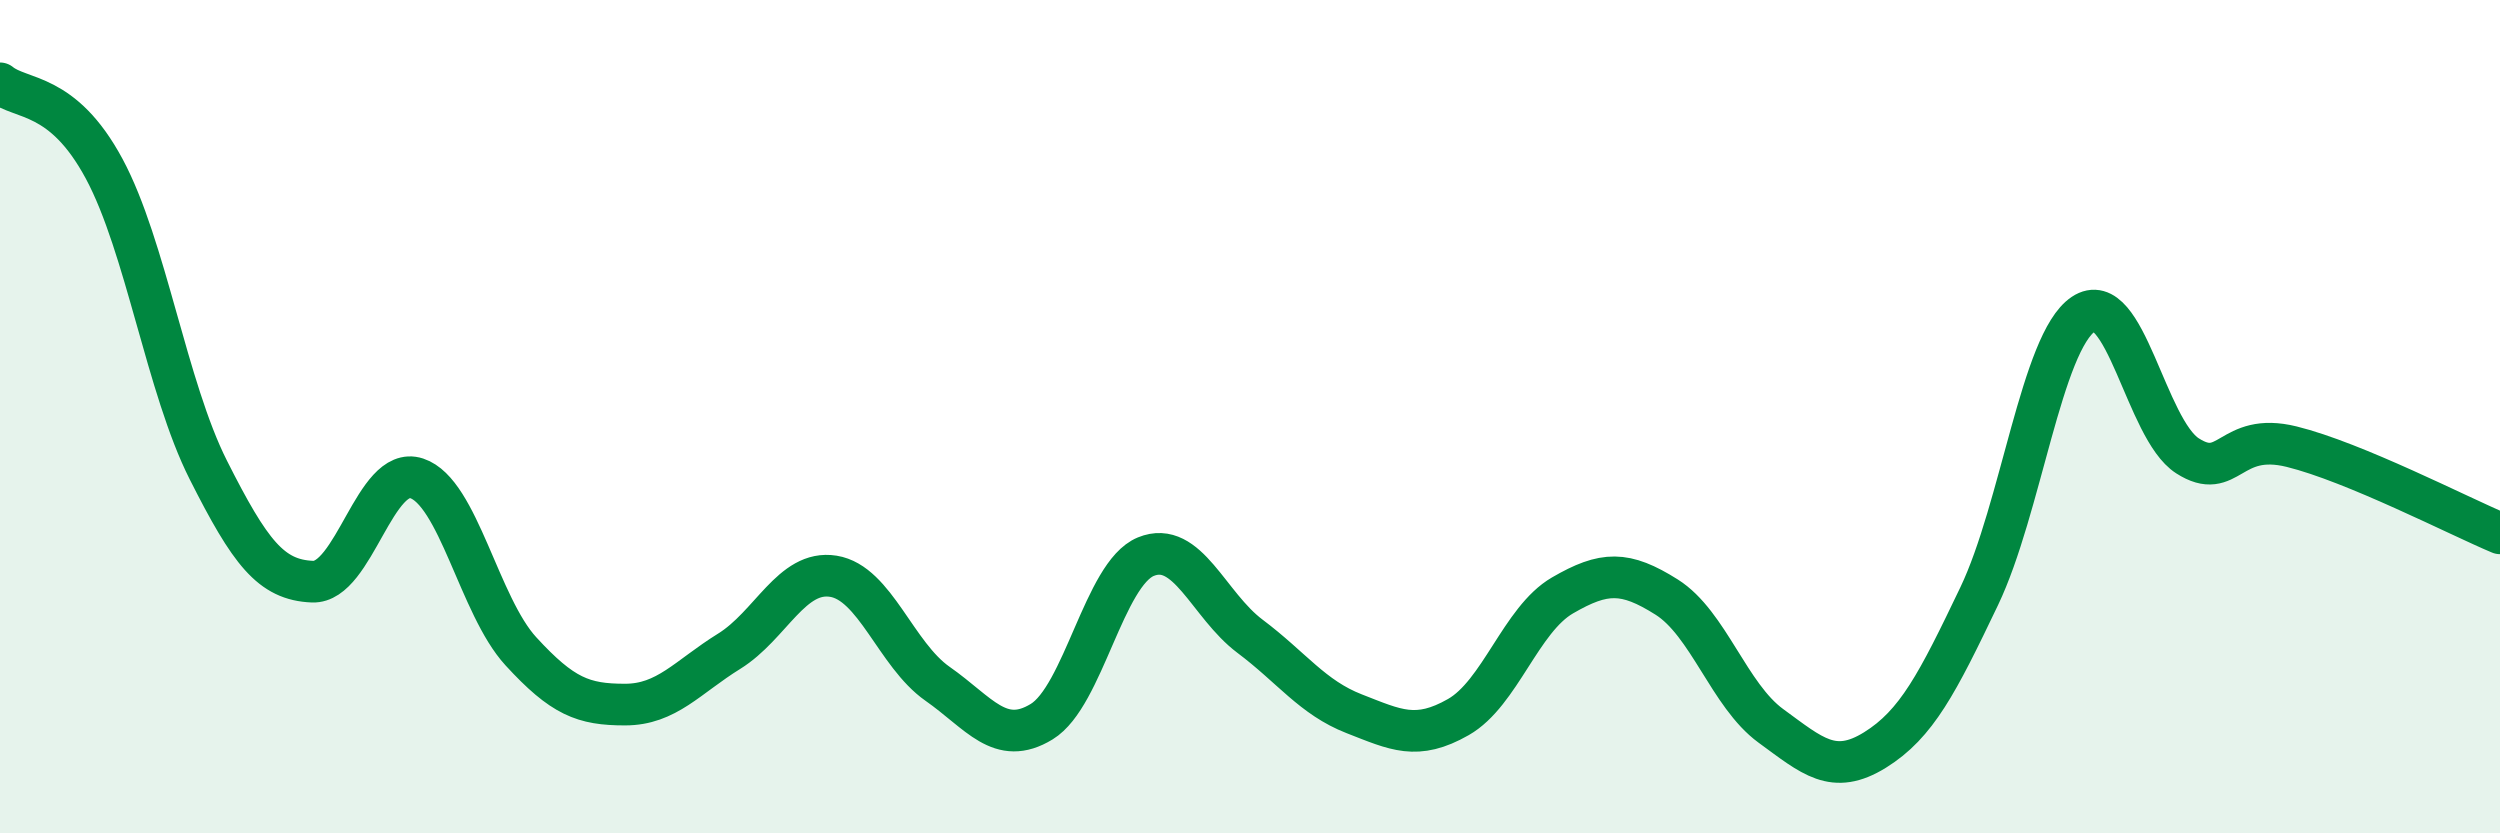
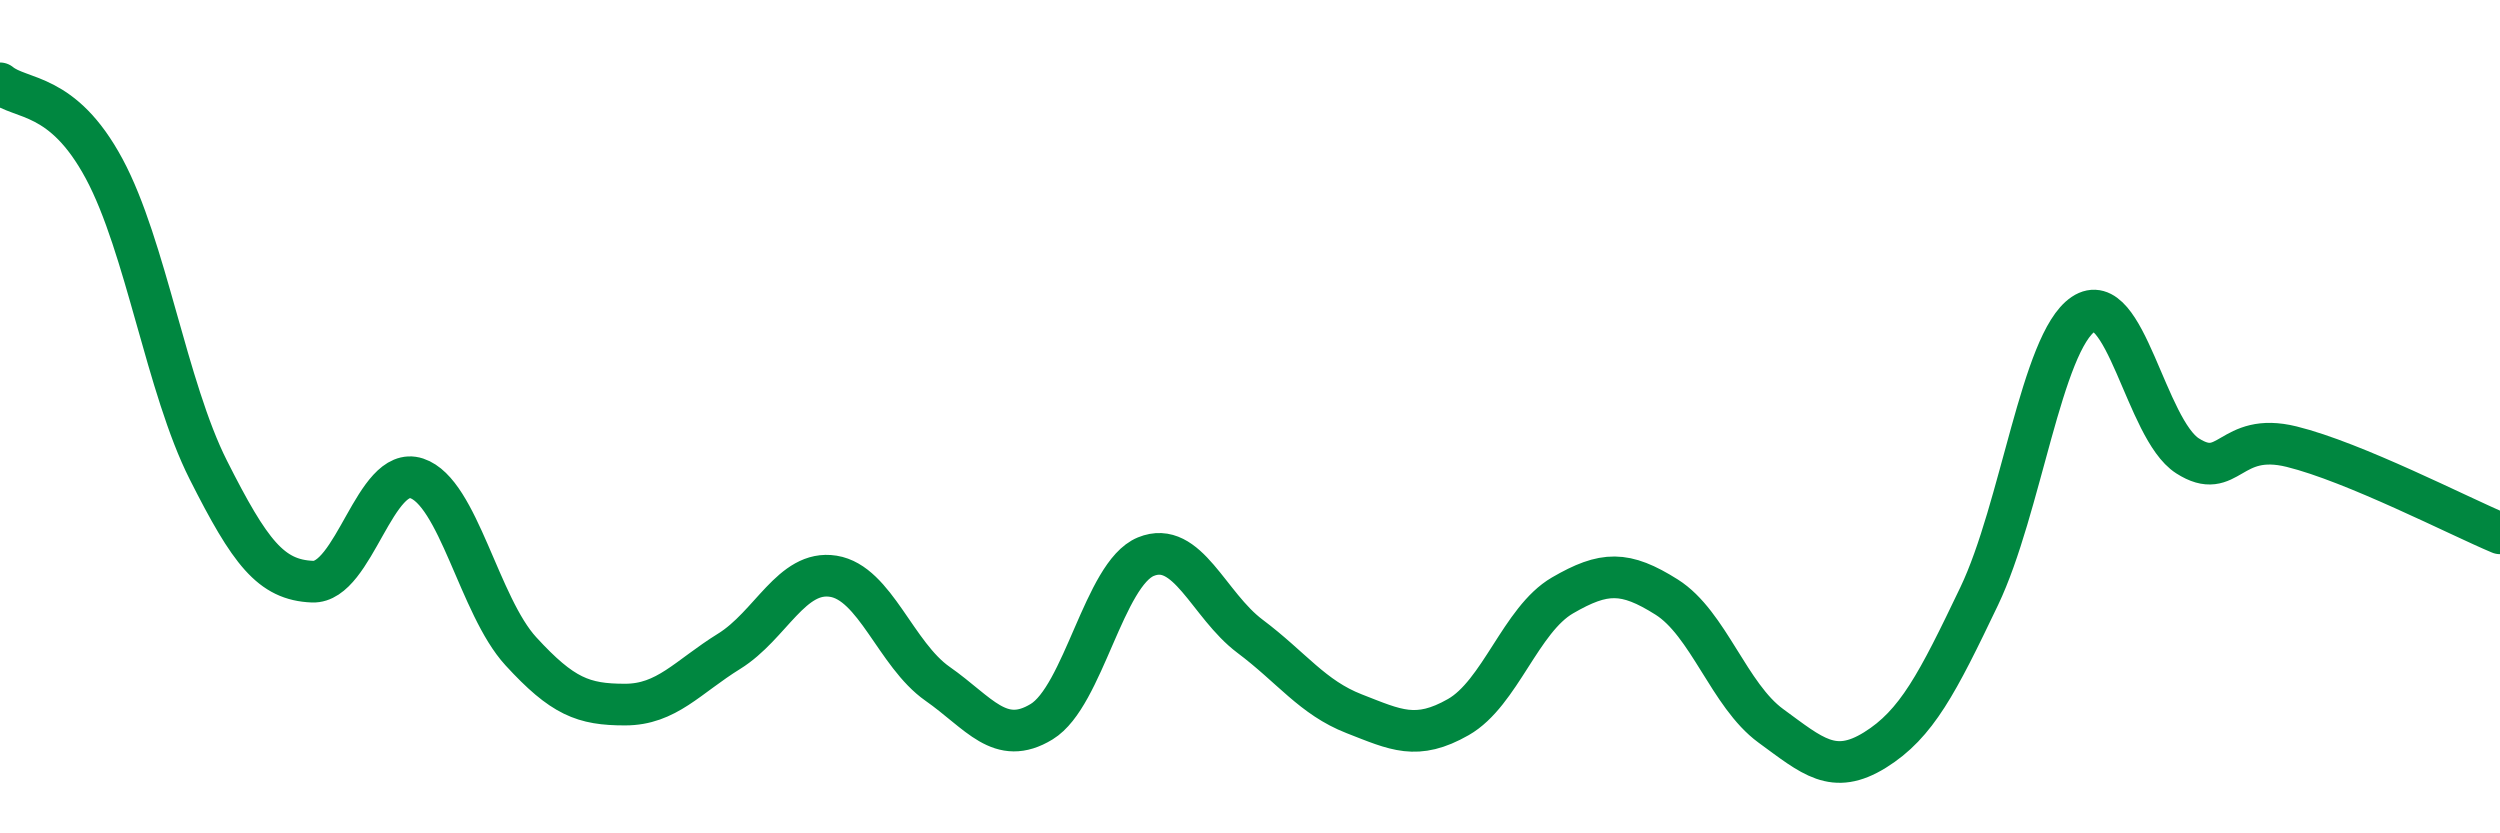
<svg xmlns="http://www.w3.org/2000/svg" width="60" height="20" viewBox="0 0 60 20">
-   <path d="M 0,2 C 0.5,2.41 1.5,2.19 2.5,4.05 C 3.5,5.91 4,9.3 5,11.28 C 6,13.26 6.5,13.92 7.5,13.96 C 8.5,14 9,11.15 10,11.48 C 11,11.81 11.5,14.54 12.5,15.63 C 13.5,16.72 14,16.91 15,16.91 C 16,16.91 16.5,16.25 17.5,15.63 C 18.5,15.01 19,13.67 20,13.83 C 21,13.99 21.5,15.71 22.5,16.41 C 23.5,17.11 24,17.93 25,17.32 C 26,16.71 26.5,13.77 27.5,13.36 C 28.5,12.95 29,14.52 30,15.27 C 31,16.02 31.5,16.74 32.5,17.13 C 33.5,17.52 34,17.78 35,17.21 C 36,16.64 36.5,14.87 37.5,14.29 C 38.5,13.71 39,13.7 40,14.33 C 41,14.96 41.5,16.69 42.5,17.42 C 43.5,18.15 44,18.62 45,18 C 46,17.38 46.5,16.4 47.5,14.31 C 48.5,12.22 49,8.21 50,7.54 C 51,6.87 51.5,10.3 52.5,10.94 C 53.5,11.58 53.5,10.35 55,10.72 C 56.5,11.09 59,12.38 60,12.8L60 20L0 20Z" fill="#008740" opacity="0.1" stroke-linecap="round" stroke-linejoin="round" />
  <path d="M 0,2 C 0.5,2.41 1.5,2.19 2.5,4.05 C 3.5,5.91 4,9.3 5,11.28 C 6,13.26 6.5,13.92 7.5,13.96 C 8.5,14 9,11.15 10,11.48 C 11,11.81 11.5,14.54 12.5,15.63 C 13.5,16.72 14,16.91 15,16.91 C 16,16.91 16.5,16.25 17.5,15.63 C 18.5,15.01 19,13.67 20,13.83 C 21,13.99 21.5,15.71 22.5,16.41 C 23.5,17.11 24,17.93 25,17.32 C 26,16.71 26.5,13.77 27.5,13.36 C 28.5,12.95 29,14.52 30,15.27 C 31,16.02 31.5,16.74 32.5,17.13 C 33.5,17.52 34,17.78 35,17.21 C 36,16.64 36.5,14.87 37.5,14.29 C 38.5,13.71 39,13.7 40,14.33 C 41,14.96 41.5,16.69 42.5,17.42 C 43.5,18.15 44,18.62 45,18 C 46,17.38 46.5,16.4 47.5,14.31 C 48.5,12.22 49,8.21 50,7.54 C 51,6.87 51.5,10.3 52.5,10.94 C 53.5,11.58 53.5,10.35 55,10.72 C 56.5,11.09 59,12.38 60,12.8" stroke="#008740" stroke-width="1" fill="none" stroke-linecap="round" stroke-linejoin="round" />
</svg>